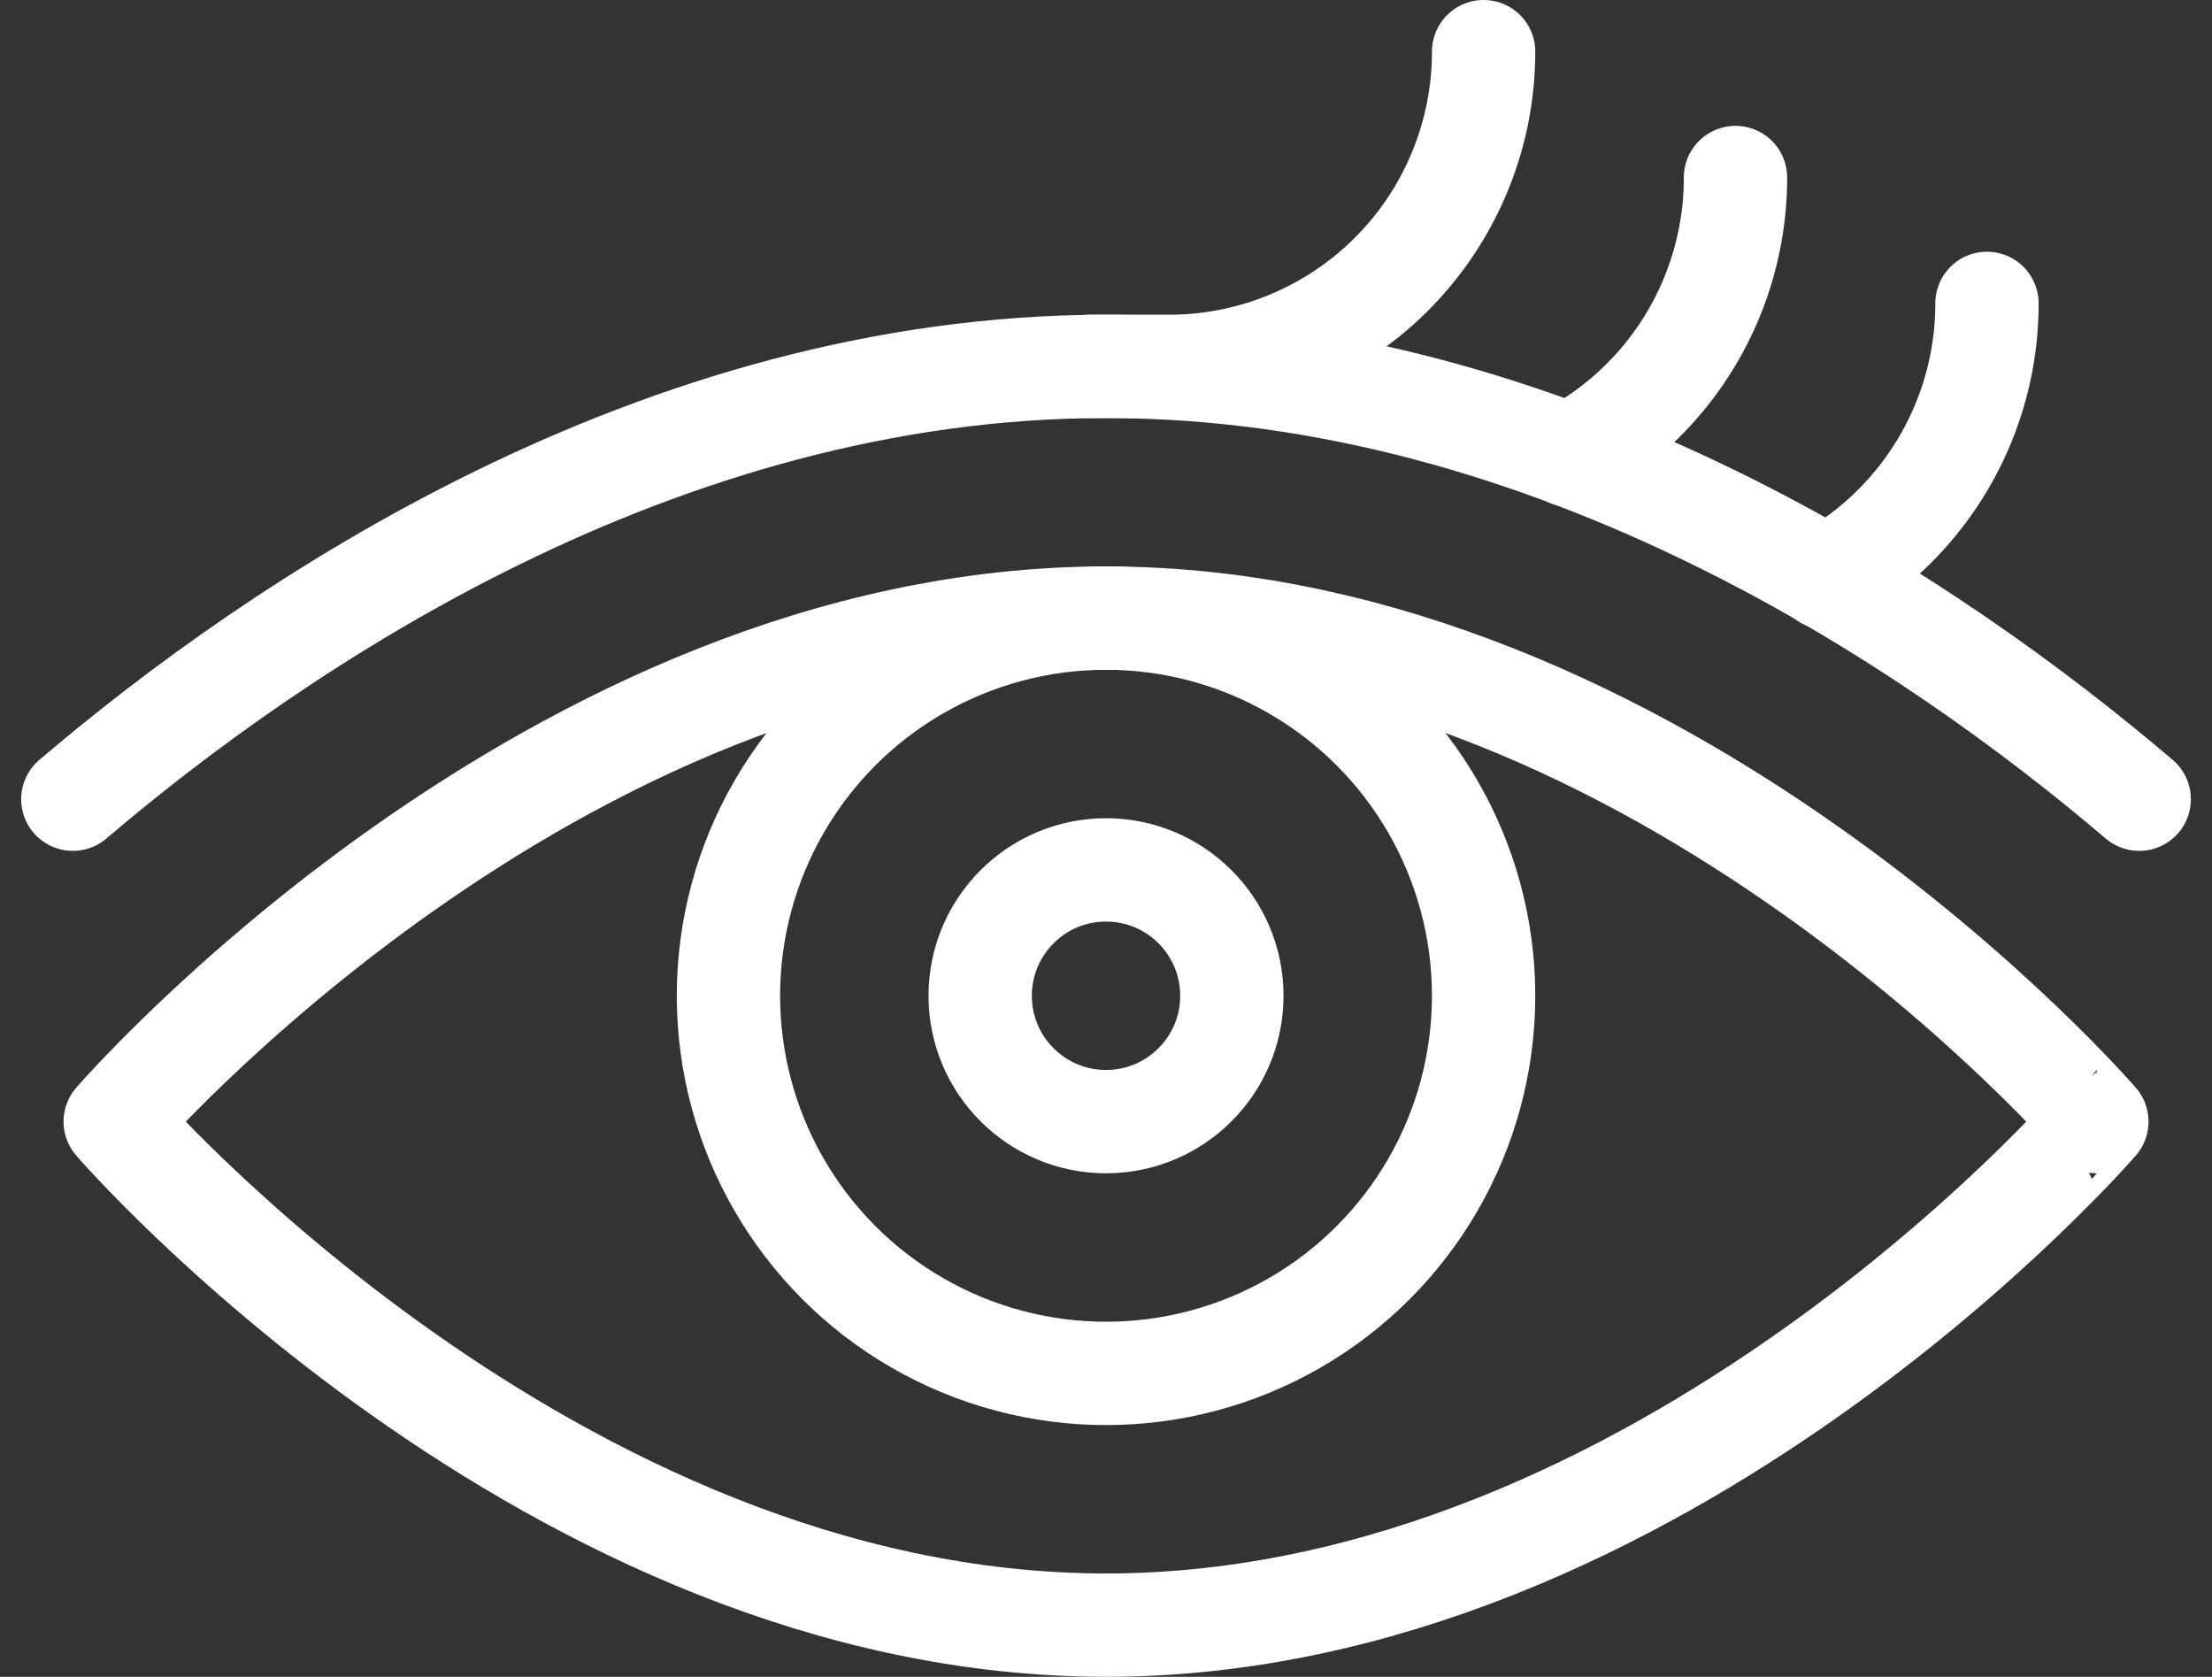
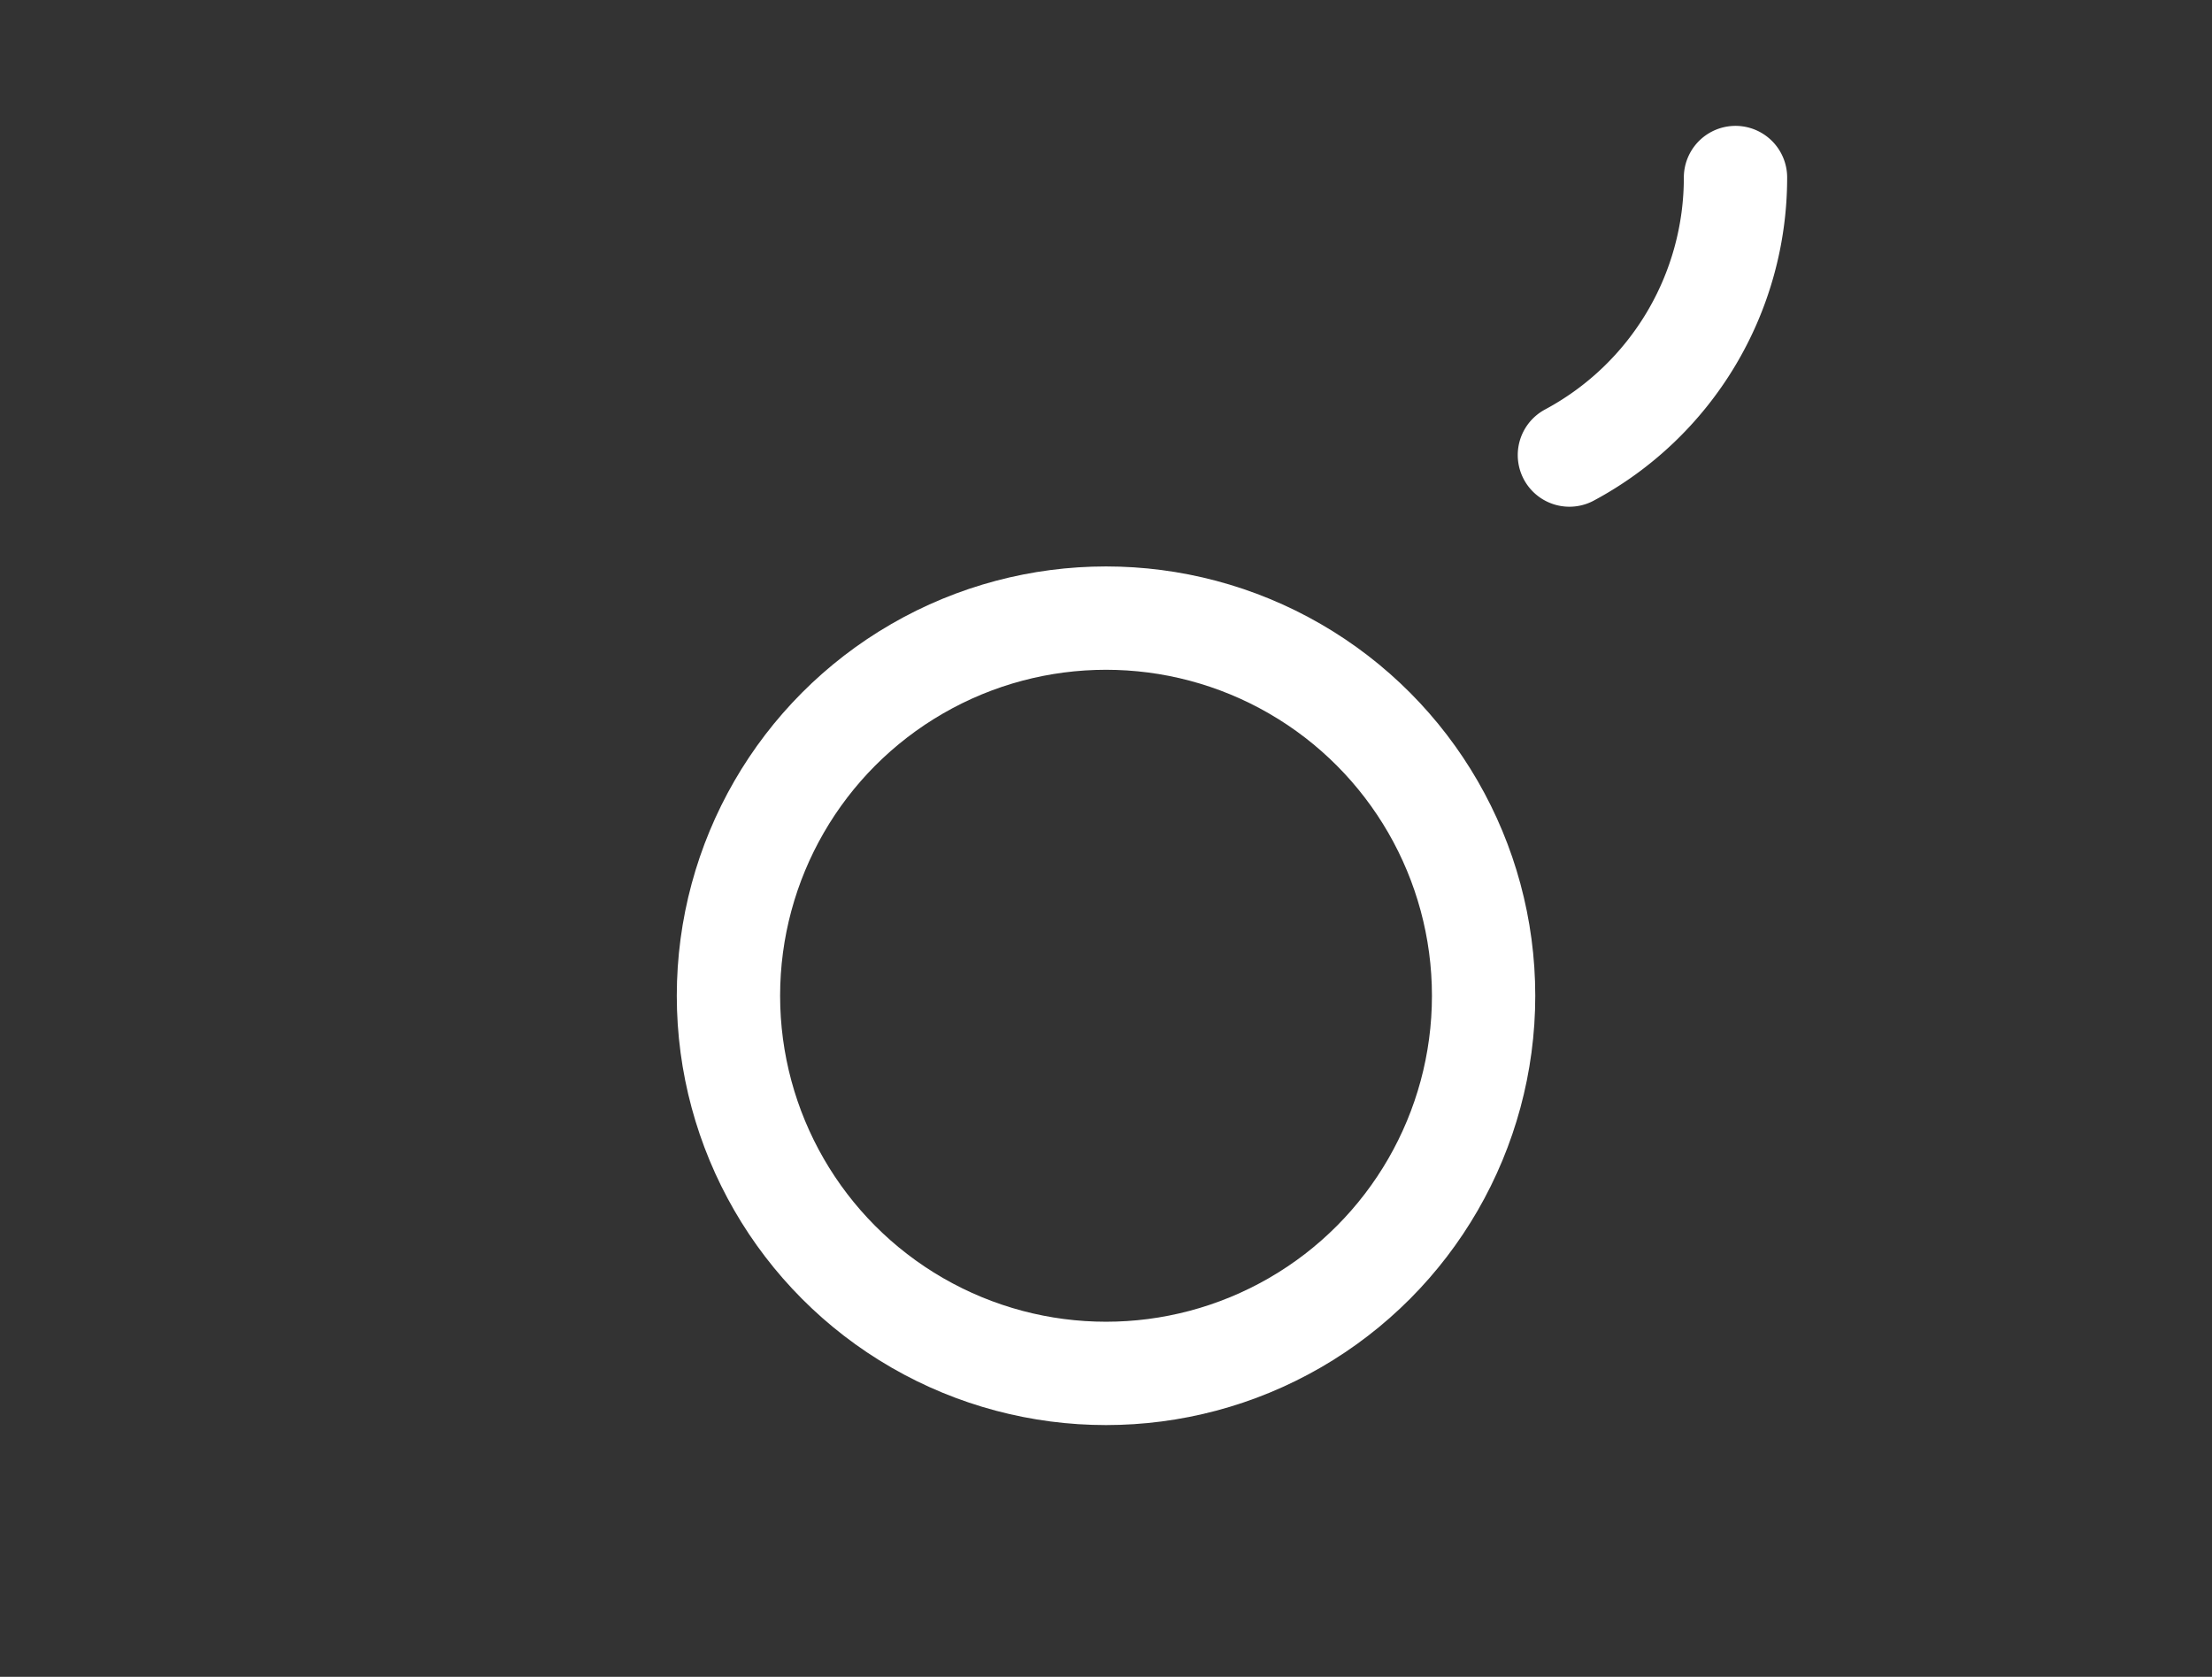
<svg xmlns="http://www.w3.org/2000/svg" width="42.819" height="32.453" viewBox="0 0 42.819 32.453">
  <rect x="0" y="0" width="42.819" height="32.453" fill="#333333" stroke="none" />
  <g id="Gruppe_147" data-name="Gruppe 147" transform="translate(1.41 1)">
    <circle id="Ellipse_4" data-name="Ellipse 4" cx="7.309" cy="7.309" r="7.309" transform="translate(12.691 10.963)" fill="none" stroke="#fff" stroke-linecap="round" stroke-linejoin="round" stroke-width="2" />
-     <circle id="Ellipse_5" data-name="Ellipse 5" cx="2.436" cy="2.436" r="2.436" transform="translate(17.564 15.836)" fill="none" stroke="#fff" stroke-linecap="round" stroke-linejoin="round" stroke-width="2" />
-     <path id="Pfad_354" data-name="Pfad 354" d="M350.674,20a6.091,6.091,0,0,1-6.091,6.091H343.04" transform="translate(-323.365 -20)" fill="none" stroke="#fff" stroke-linecap="round" stroke-linejoin="round" stroke-width="2" />
    <path id="Pfad_355" data-name="Pfad 355" d="M498.8,60a6.089,6.089,0,0,1-3.215,5.371" transform="translate(-466.615 -57.564)" fill="none" stroke="#fff" stroke-linecap="round" stroke-linejoin="round" stroke-width="2" />
-     <path id="Pfad_356" data-name="Pfad 356" d="M580.416,100a6.089,6.089,0,0,1-3.11,5.313" transform="translate(-543.363 -95.128)" fill="none" stroke="#fff" stroke-linecap="round" stroke-linejoin="round" stroke-width="2" />
-     <path id="Pfad_357" data-name="Pfad 357" d="M20,128.377C23.965,125,31.331,120,40,120s16.035,5,20,8.377" transform="translate(-20 -113.909)" fill="none" stroke="#fff" stroke-linecap="round" stroke-linejoin="round" stroke-width="2" />
-     <path id="Pfad_358" data-name="Pfad 358" d="M52.648,219.49c-10.764,0-19.18-9.745-19.18-9.745S41.884,200,52.648,200s19.18,9.745,19.18,9.745S63.412,219.49,52.648,219.49Z" transform="translate(-32.648 -189.037)" fill="none" stroke="#fff" stroke-linecap="round" stroke-linejoin="round" stroke-width="2" />
  </g>
</svg>